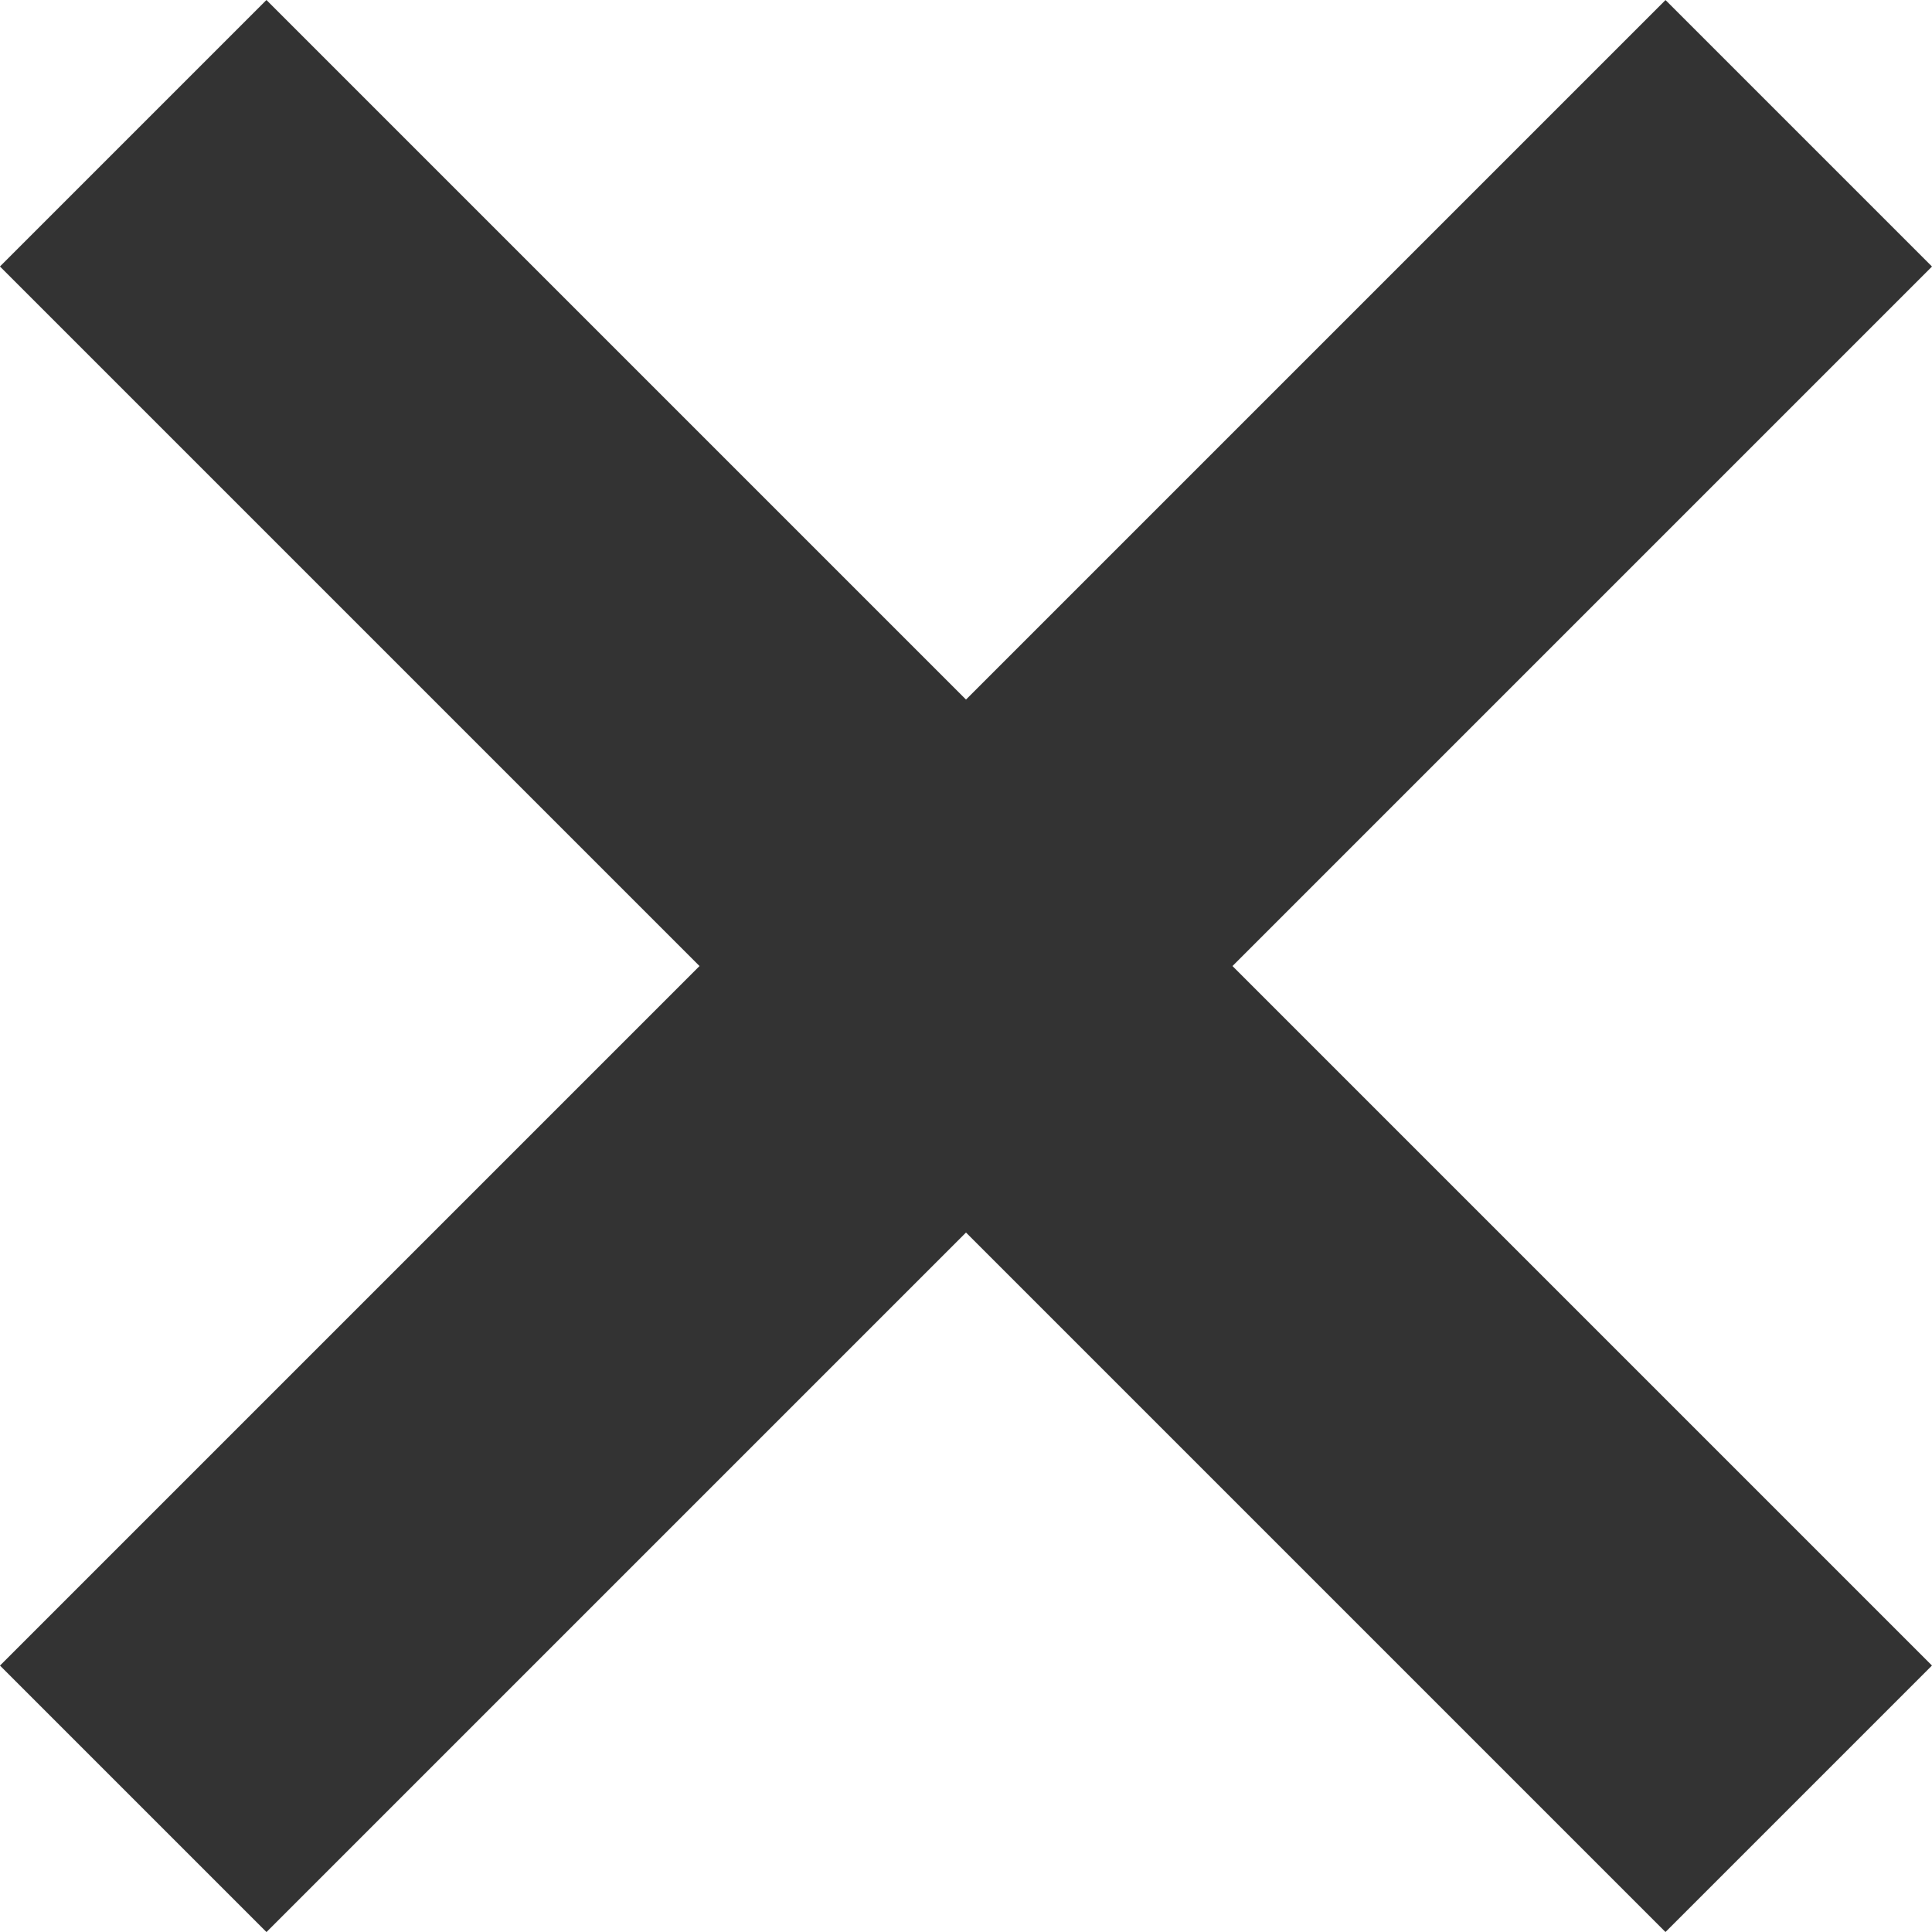
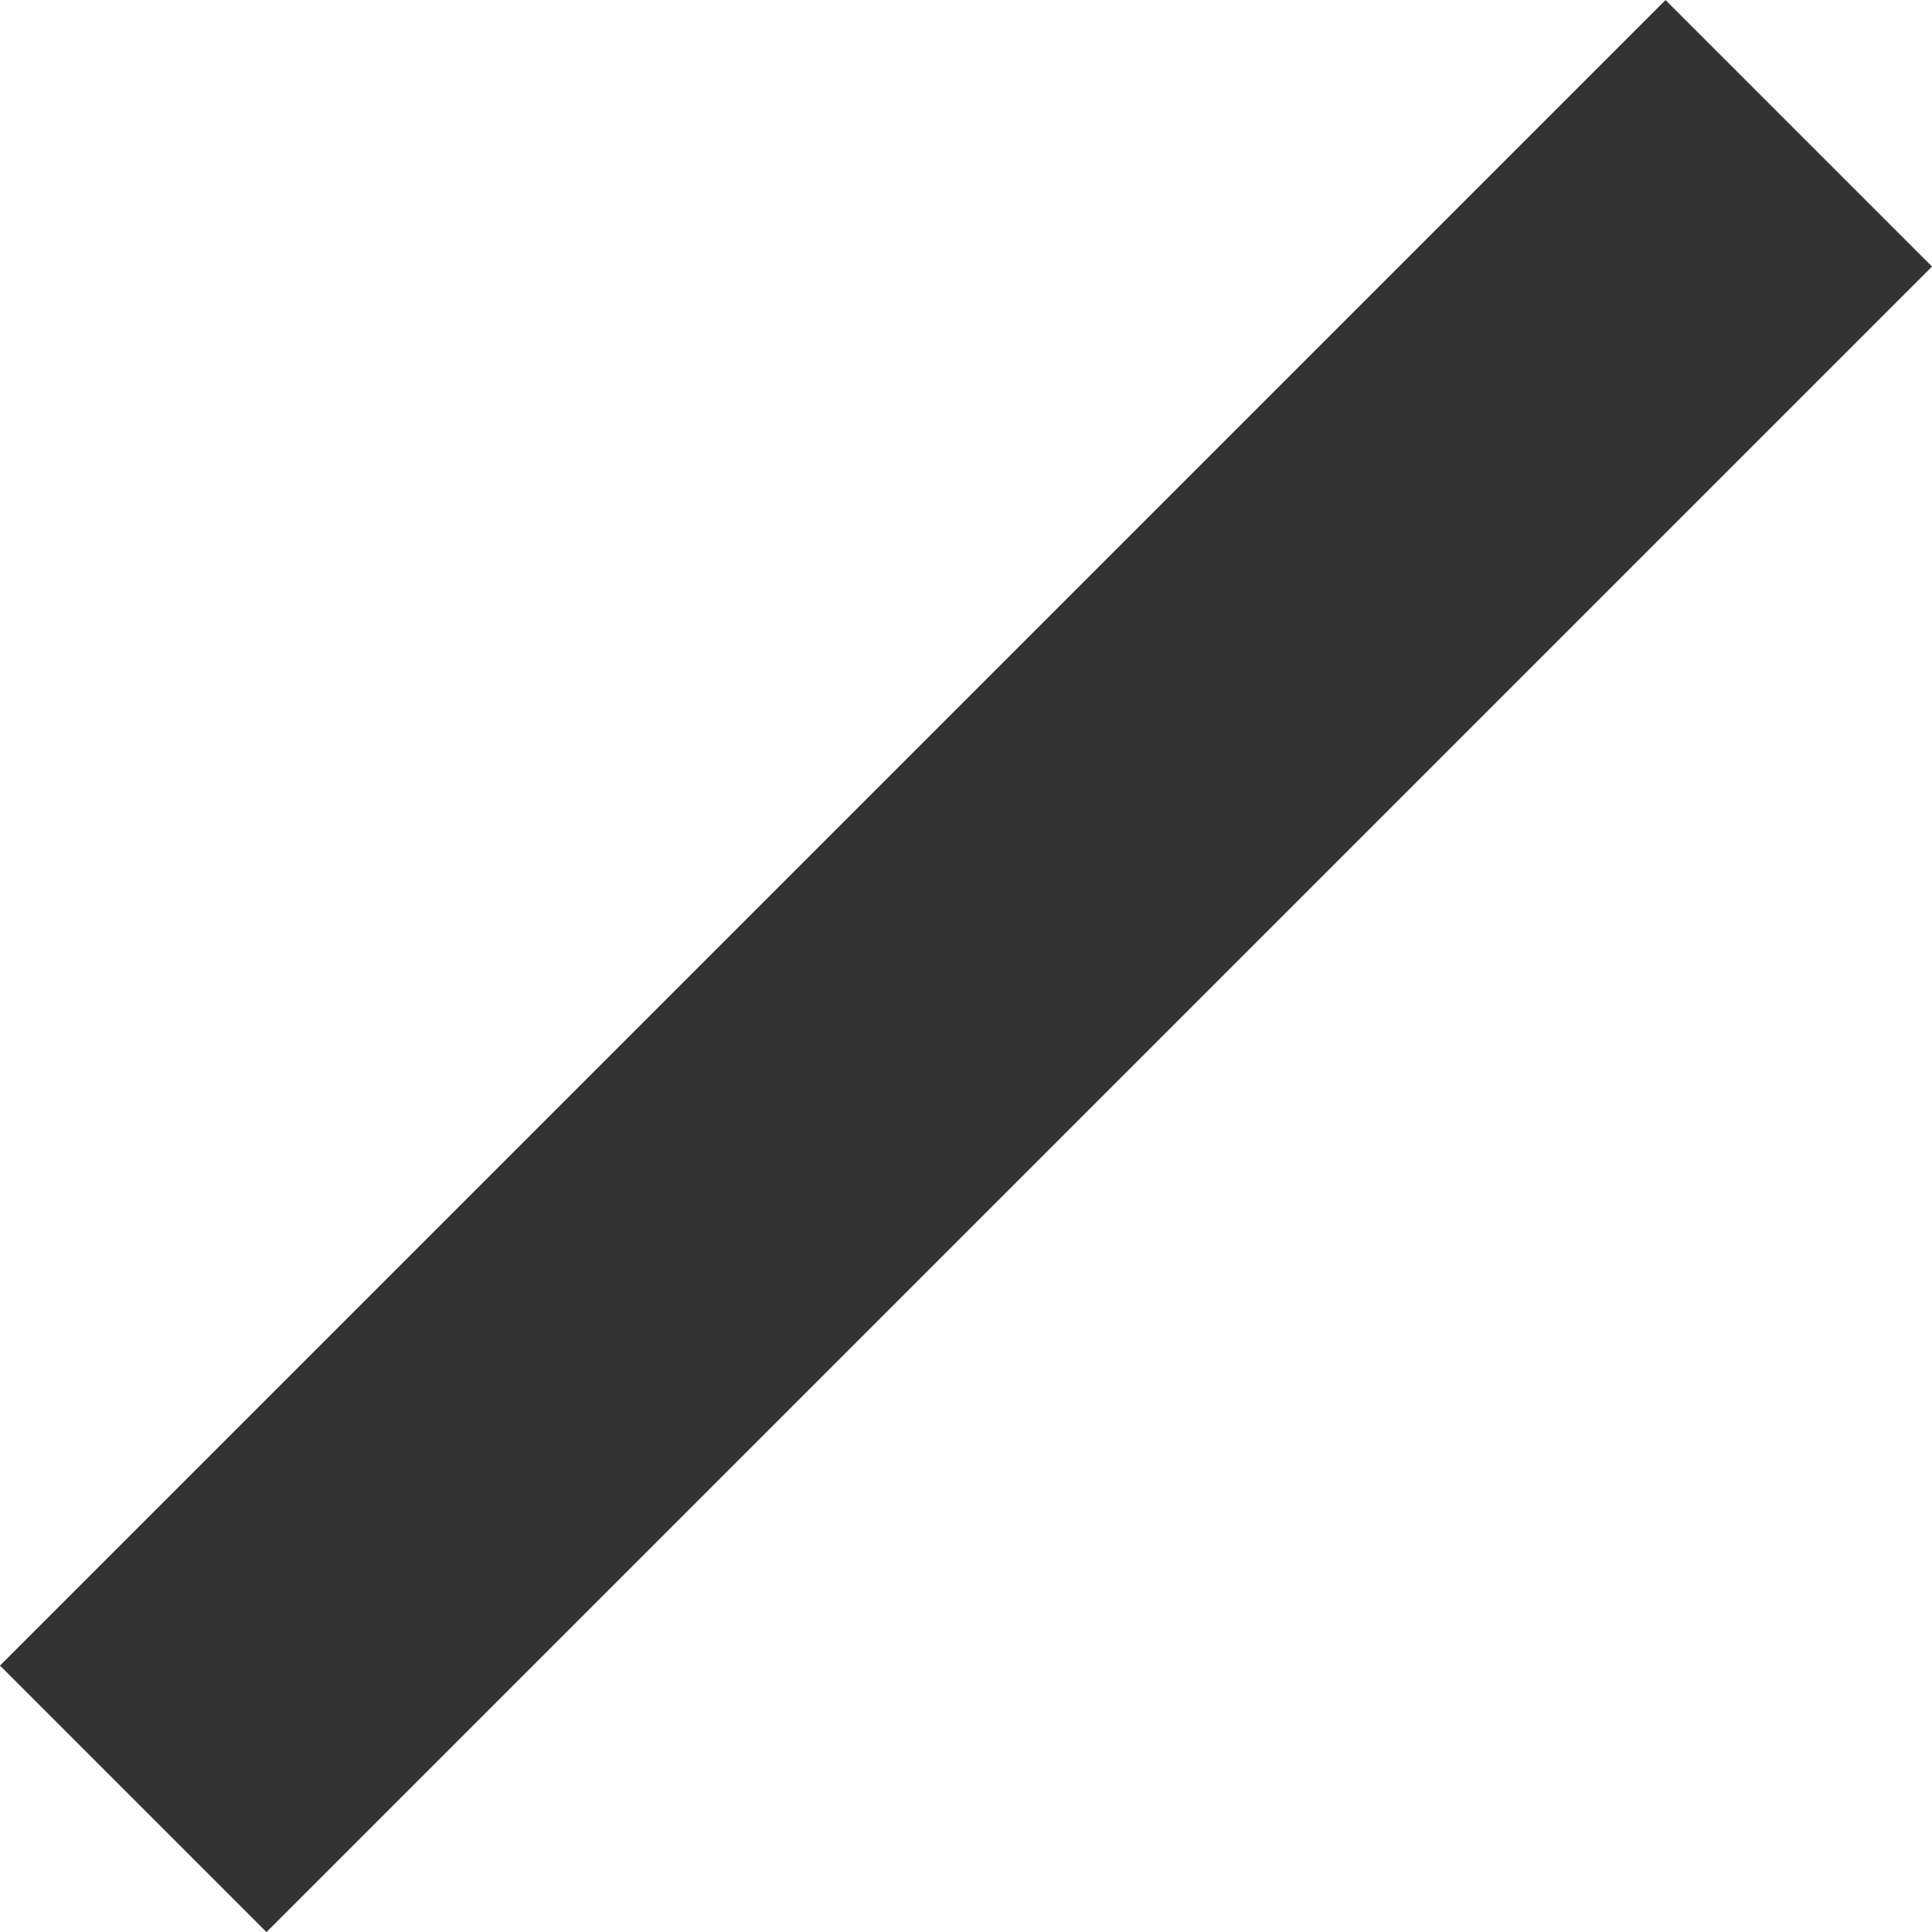
<svg xmlns="http://www.w3.org/2000/svg" width="20.506" height="20.506" viewBox="0 0 20.506 20.506">
  <g transform="translate(-1102.929 -86.979)">
-     <rect width="25" height="4" transform="translate(1105.757 86.979) rotate(45)" fill="#333" />
    <rect width="25" height="4" transform="translate(1123.435 89.808) rotate(135)" fill="#333" />
  </g>
</svg>